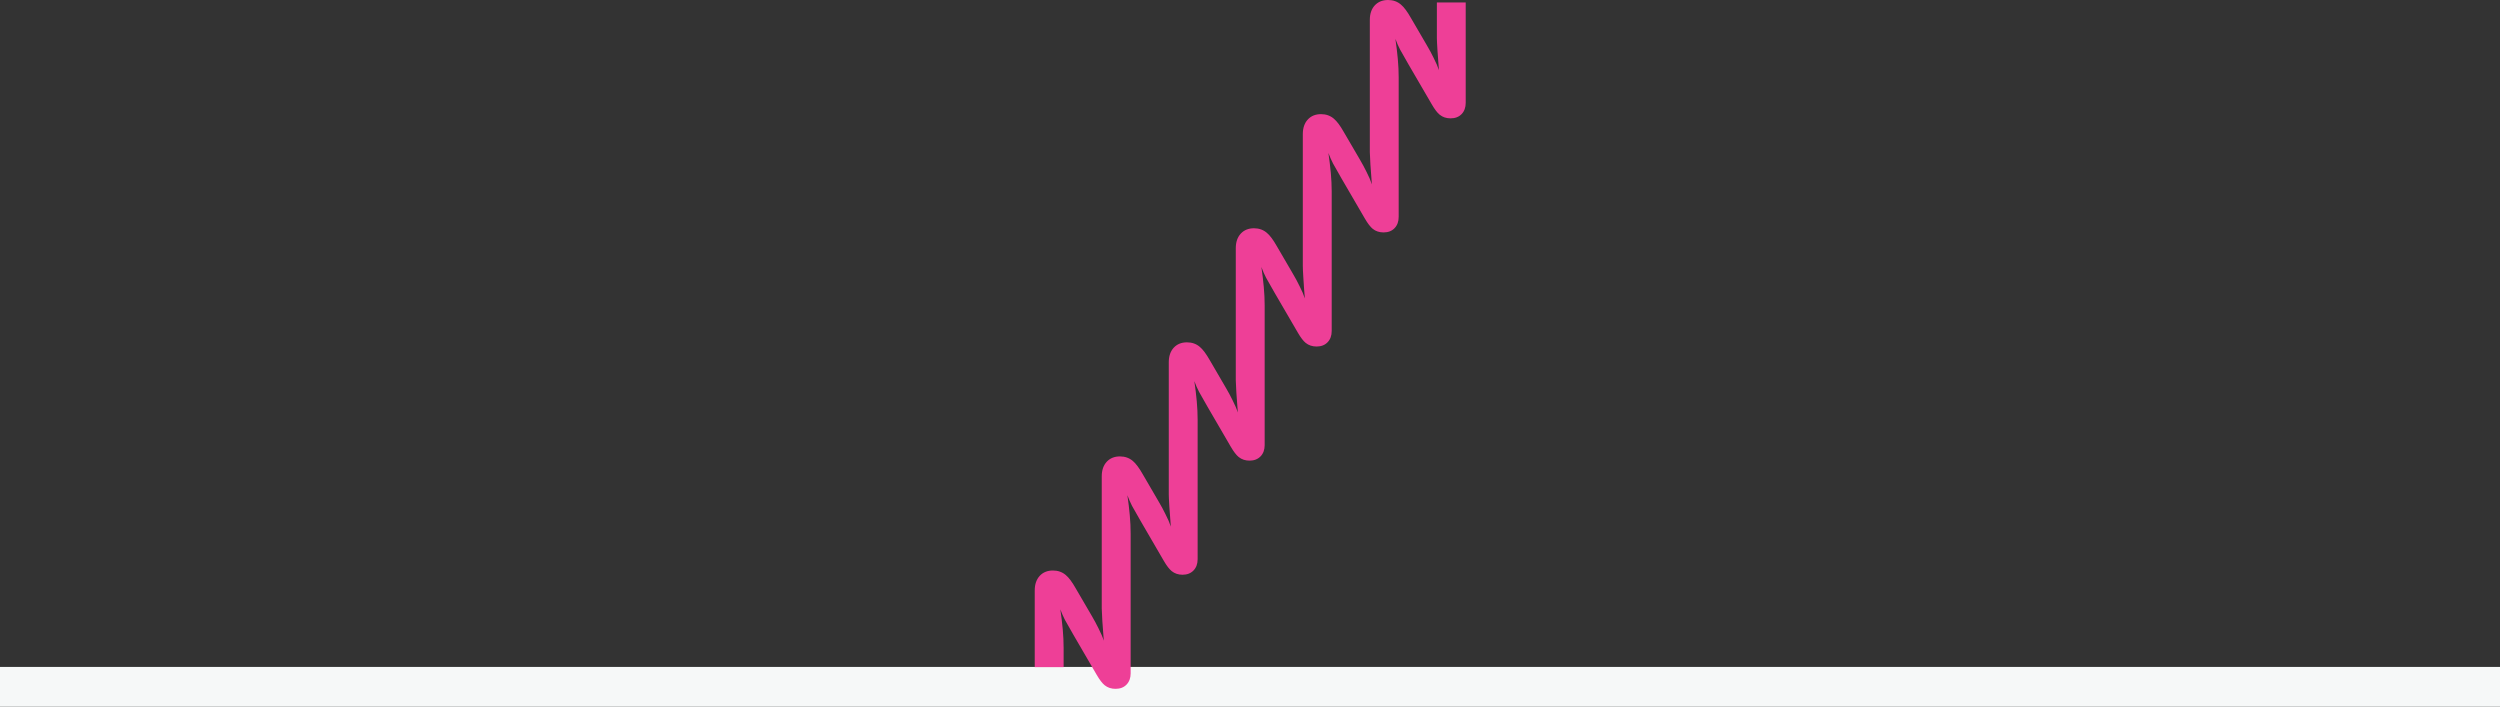
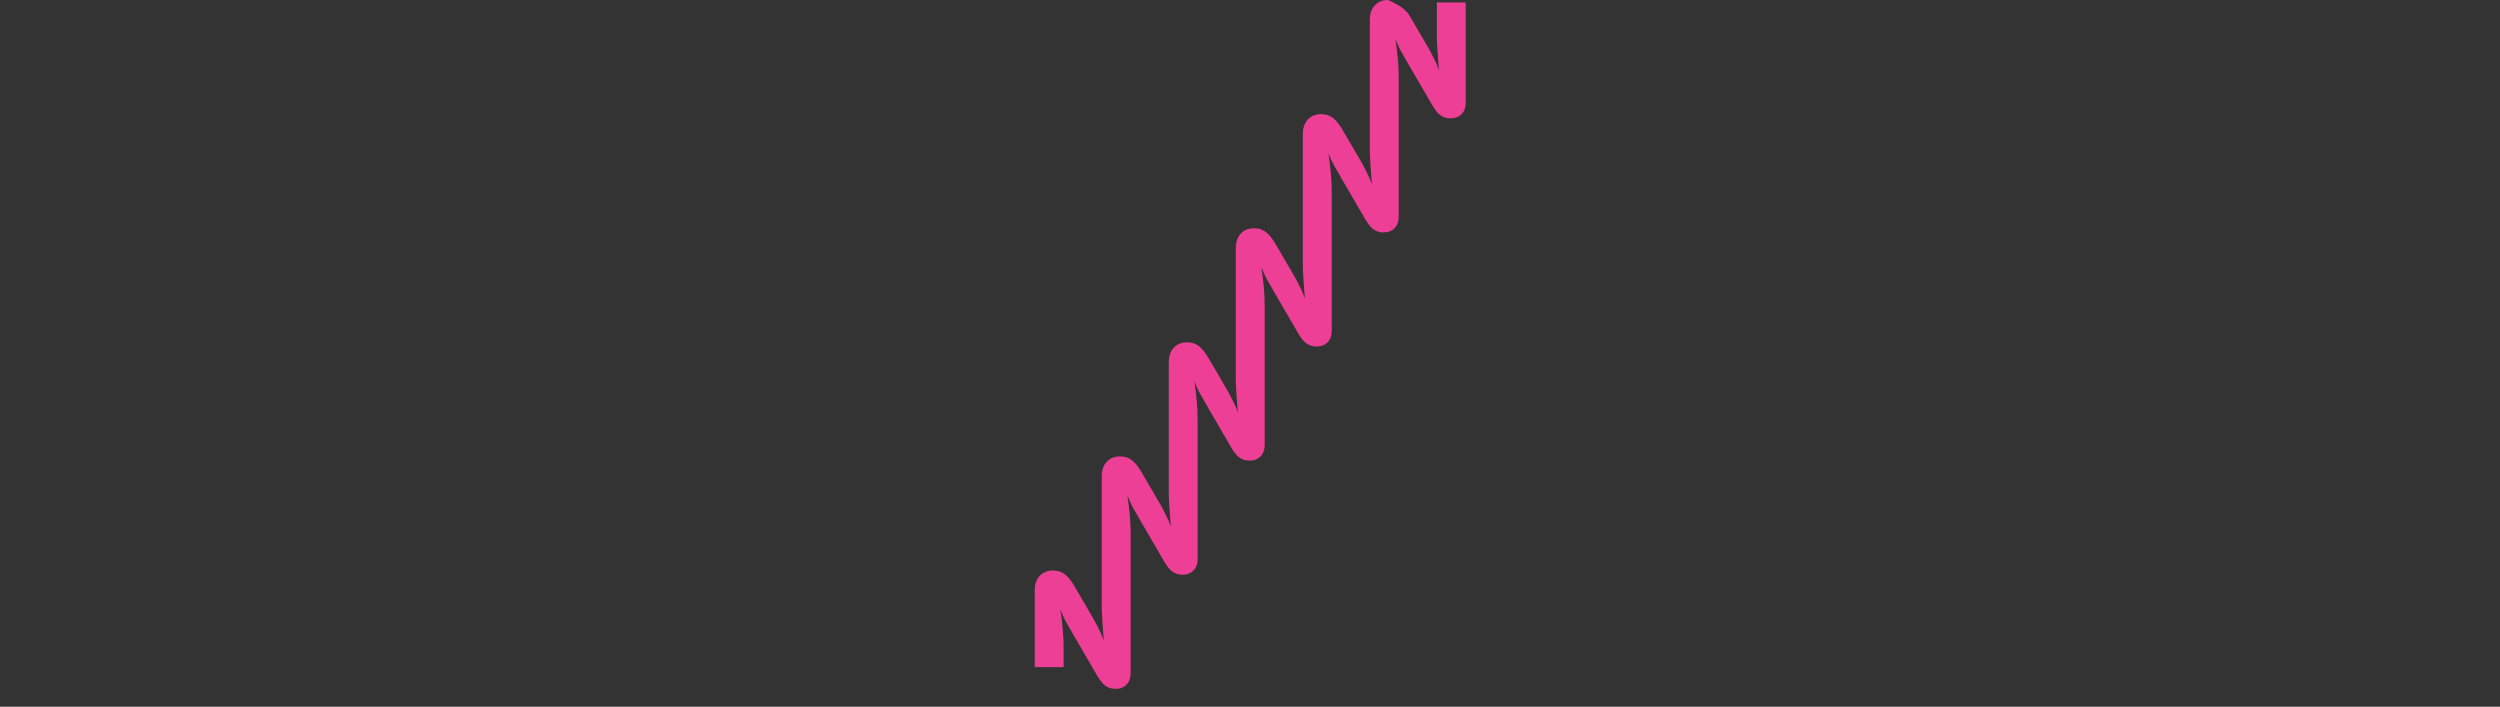
<svg xmlns="http://www.w3.org/2000/svg" width="5023" height="1420" viewBox="0 0 5023 1420" fill="none">
  <rect x="0" y="0" width="5023" height="1420" fill="#333333" stroke="none" />
-   <rect y="1340" width="5023" height="80" fill="#F6F8F8" />
-   <path d="M2944.9 4.918V206.641C2944.9 216.079 2942.12 223.58 2936.6 229.292C2931.09 234.955 2923.69 237.787 2914.5 237.787C2906 237.787 2898.75 235.402 2892.74 230.584C2887.87 226.66 2882.6 219.805 2876.89 209.92L2829.89 129.25C2819.56 111.07 2813.9 101.135 2812.95 99.397C2809.28 92.194 2806.15 85.091 2803.66 78.087C2805.7 92.094 2807.29 105.506 2808.48 118.421C2809.68 131.336 2810.22 143.606 2810.22 155.13V435.834C2810.22 445.223 2807.44 452.773 2801.97 458.436C2796.46 464.148 2789.06 466.98 2779.87 466.98C2771.32 466.98 2764.07 464.546 2758.11 459.777C2753.29 455.853 2747.97 448.948 2742.26 439.113L2695.31 358.443C2684.93 340.312 2679.32 330.328 2678.37 328.589C2674.7 321.387 2671.57 314.333 2669.03 307.28C2671.12 321.287 2672.71 334.749 2673.9 347.664C2675.05 360.579 2675.64 372.799 2675.64 384.373V665.077C2675.64 674.515 2672.86 682.016 2667.35 687.728C2661.83 693.391 2654.43 696.222 2645.24 696.222C2636.74 696.222 2629.49 693.838 2623.48 689.02C2618.61 685.095 2613.34 678.24 2607.63 668.355L2560.64 587.686C2550.3 569.505 2544.64 559.571 2543.7 557.832C2540.02 550.63 2536.89 543.526 2534.41 536.522C2536.44 550.53 2538.03 563.942 2539.22 576.857C2540.42 589.772 2540.96 602.041 2540.96 613.615V692.596V894.369C2540.96 903.758 2538.18 911.308 2532.67 916.971C2527.15 922.634 2519.75 925.515 2510.56 925.515C2502.06 925.515 2494.81 923.081 2488.8 918.262C2483.93 914.338 2478.67 907.483 2472.9 897.598L2425.96 816.929C2415.62 798.798 2409.96 788.813 2409.02 787.075C2405.34 779.872 2402.21 772.769 2399.68 765.765C2401.76 779.773 2403.35 793.185 2404.54 806.149C2405.69 819.064 2406.28 831.284 2406.28 842.858V1123.56C2406.28 1133 2403.5 1140.5 2397.99 1146.21C2392.47 1151.93 2385.07 1154.76 2375.93 1154.76C2367.39 1154.76 2360.13 1152.32 2354.17 1147.5C2349.35 1143.58 2344.04 1136.73 2338.32 1126.84L2291.38 1046.17C2280.99 1028.04 2275.33 1018.06 2274.44 1016.32C2270.81 1009.11 2267.63 1002.01 2265.15 995.008C2267.18 1009.02 2268.82 1022.43 2269.97 1035.34C2271.16 1048.26 2271.7 1060.53 2271.7 1072.1V1151.13V1352.85C2271.7 1362.29 2268.92 1369.79 2263.41 1375.51C2257.89 1381.22 2250.49 1384 2241.3 1384C2232.81 1384 2225.5 1381.62 2219.54 1376.8C2214.67 1372.87 2209.41 1366.02 2203.64 1356.13L2156.7 1275.46C2146.36 1257.28 2140.7 1247.35 2139.76 1245.61C2136.08 1238.41 2132.95 1231.3 2130.42 1224.3C2132.5 1238.31 2134.09 1251.72 2135.29 1264.63C2136.43 1277.55 2137.02 1289.82 2137.02 1301.39V1340.42H2079V1186.25C2079 1174.03 2082.33 1164.29 2088.99 1157.04C2095.64 1149.84 2104.53 1146.26 2115.56 1146.26C2125.7 1146.26 2134.34 1149.34 2141.45 1155.45C2147.71 1160.67 2154.36 1169.71 2161.47 1182.33L2193.26 1236.82C2198.53 1245.76 2203.15 1254.3 2207.07 1262.4C2211.89 1271.79 2215.47 1280.08 2217.75 1287.34C2216.61 1273.97 2215.62 1260.81 2214.82 1247.8C2214.03 1234.78 2213.63 1226.44 2213.63 1222.71V957.008C2213.63 944.788 2216.96 935.052 2223.61 927.8C2230.32 920.597 2239.16 917.02 2250.19 917.02C2260.33 917.02 2268.97 920.1 2276.13 926.21C2282.34 931.426 2288.99 940.466 2296.15 953.083L2327.89 1007.58C2333.21 1016.52 2337.83 1025.06 2341.7 1033.16C2346.57 1042.55 2350.1 1050.89 2352.43 1058.09C2351.24 1044.73 2350.3 1031.57 2349.5 1018.55C2348.66 1005.54 2348.31 997.193 2348.31 993.468V727.815C2348.31 715.545 2351.64 705.809 2358.29 698.607C2364.95 691.404 2373.84 687.827 2384.87 687.827C2395.01 687.827 2403.65 690.907 2410.75 697.017C2417.01 702.282 2423.67 711.273 2430.82 723.89L2462.57 778.382C2467.84 787.323 2472.46 795.867 2476.38 803.964C2481.2 813.352 2484.78 821.697 2487.06 828.9C2485.92 815.587 2484.97 802.374 2484.13 789.36C2483.34 776.345 2482.94 768 2482.94 764.275V692.795V498.621C2482.94 486.402 2486.27 476.666 2492.92 469.414C2499.63 462.211 2508.47 458.634 2519.5 458.634C2529.64 458.634 2538.28 461.714 2545.38 467.824C2551.64 473.04 2558.3 482.031 2565.45 494.697L2597.2 549.139C2602.51 558.13 2607.13 566.624 2611.01 574.721C2615.83 584.159 2619.41 592.455 2621.74 599.657C2620.55 586.295 2619.6 573.132 2618.81 560.117C2617.96 547.103 2617.62 538.758 2617.62 535.032V269.379C2617.62 257.109 2620.95 247.373 2627.6 240.171C2634.26 232.918 2643.15 229.342 2654.18 229.342C2664.27 229.342 2672.96 232.422 2680.06 238.532C2686.27 243.797 2692.98 252.788 2700.08 265.455L2731.88 319.897C2737.14 328.838 2741.76 337.382 2745.69 345.478C2750.51 354.916 2754.08 363.212 2756.37 370.414C2755.23 357.102 2754.23 343.889 2753.44 330.874C2752.64 317.91 2752.25 309.515 2752.25 305.789V39.987C2752.25 27.767 2755.57 17.982 2762.23 10.779C2768.94 3.626 2777.78 0 2788.86 0C2798.99 0 2807.64 3.08 2814.74 9.19C2821 14.405 2827.66 23.396 2834.81 36.063L2866.56 90.505C2871.87 99.496 2876.49 107.99 2880.37 116.087C2885.19 125.525 2888.76 133.82 2891.1 141.023C2889.91 127.661 2888.96 114.497 2888.17 101.483C2887.32 88.468 2886.98 80.073 2886.98 76.398V4.918H2945H2944.9Z" fill="#EE3F97" />
+   <path d="M2944.9 4.918V206.641C2944.9 216.079 2942.12 223.58 2936.6 229.292C2931.09 234.955 2923.69 237.787 2914.5 237.787C2906 237.787 2898.75 235.402 2892.74 230.584C2887.87 226.66 2882.6 219.805 2876.89 209.92L2829.89 129.25C2819.56 111.07 2813.9 101.135 2812.95 99.397C2809.28 92.194 2806.15 85.091 2803.66 78.087C2805.7 92.094 2807.29 105.506 2808.48 118.421C2809.68 131.336 2810.22 143.606 2810.22 155.13V435.834C2810.22 445.223 2807.44 452.773 2801.97 458.436C2796.46 464.148 2789.06 466.98 2779.87 466.98C2771.32 466.98 2764.07 464.546 2758.11 459.777C2753.29 455.853 2747.97 448.948 2742.26 439.113L2695.31 358.443C2684.93 340.312 2679.32 330.328 2678.37 328.589C2674.7 321.387 2671.57 314.333 2669.03 307.28C2671.12 321.287 2672.71 334.749 2673.9 347.664C2675.05 360.579 2675.64 372.799 2675.64 384.373V665.077C2675.64 674.515 2672.86 682.016 2667.35 687.728C2661.83 693.391 2654.43 696.222 2645.24 696.222C2636.74 696.222 2629.49 693.838 2623.48 689.02C2618.61 685.095 2613.34 678.24 2607.63 668.355L2560.64 587.686C2550.3 569.505 2544.64 559.571 2543.7 557.832C2540.02 550.63 2536.89 543.526 2534.41 536.522C2536.44 550.53 2538.03 563.942 2539.22 576.857C2540.42 589.772 2540.96 602.041 2540.96 613.615V692.596V894.369C2540.96 903.758 2538.18 911.308 2532.67 916.971C2527.15 922.634 2519.75 925.515 2510.56 925.515C2502.06 925.515 2494.81 923.081 2488.8 918.262C2483.93 914.338 2478.67 907.483 2472.9 897.598L2425.96 816.929C2415.62 798.798 2409.96 788.813 2409.02 787.075C2405.34 779.872 2402.21 772.769 2399.68 765.765C2401.76 779.773 2403.35 793.185 2404.54 806.149C2405.69 819.064 2406.28 831.284 2406.28 842.858V1123.56C2406.28 1133 2403.5 1140.5 2397.99 1146.21C2392.47 1151.93 2385.07 1154.76 2375.93 1154.76C2367.39 1154.76 2360.13 1152.32 2354.17 1147.5C2349.35 1143.58 2344.04 1136.73 2338.32 1126.84L2291.38 1046.17C2280.99 1028.04 2275.33 1018.06 2274.44 1016.32C2270.81 1009.11 2267.63 1002.01 2265.15 995.008C2267.18 1009.02 2268.82 1022.43 2269.97 1035.34C2271.16 1048.26 2271.7 1060.53 2271.7 1072.1V1151.13V1352.85C2271.7 1362.29 2268.92 1369.79 2263.41 1375.51C2257.89 1381.22 2250.49 1384 2241.3 1384C2232.81 1384 2225.5 1381.62 2219.54 1376.8C2214.67 1372.87 2209.41 1366.02 2203.64 1356.13L2156.7 1275.46C2146.36 1257.28 2140.7 1247.35 2139.76 1245.61C2136.08 1238.41 2132.95 1231.3 2130.42 1224.3C2132.5 1238.31 2134.09 1251.72 2135.29 1264.63C2136.43 1277.55 2137.02 1289.82 2137.02 1301.39V1340.42H2079V1186.25C2079 1174.03 2082.33 1164.29 2088.99 1157.04C2095.64 1149.84 2104.53 1146.26 2115.56 1146.26C2125.7 1146.26 2134.34 1149.34 2141.45 1155.45C2147.71 1160.67 2154.36 1169.71 2161.47 1182.33L2193.26 1236.82C2198.53 1245.76 2203.15 1254.3 2207.07 1262.4C2211.89 1271.79 2215.47 1280.08 2217.75 1287.34C2216.61 1273.97 2215.62 1260.81 2214.82 1247.8C2214.03 1234.78 2213.63 1226.44 2213.63 1222.71V957.008C2213.63 944.788 2216.96 935.052 2223.61 927.8C2230.32 920.597 2239.16 917.02 2250.19 917.02C2260.33 917.02 2268.97 920.1 2276.13 926.21C2282.34 931.426 2288.99 940.466 2296.15 953.083L2327.89 1007.58C2333.21 1016.52 2337.83 1025.06 2341.7 1033.16C2346.57 1042.55 2350.1 1050.89 2352.43 1058.09C2351.24 1044.73 2350.3 1031.57 2349.5 1018.55C2348.66 1005.54 2348.31 997.193 2348.31 993.468V727.815C2348.31 715.545 2351.64 705.809 2358.29 698.607C2364.95 691.404 2373.84 687.827 2384.87 687.827C2395.01 687.827 2403.65 690.907 2410.75 697.017C2417.01 702.282 2423.67 711.273 2430.82 723.89L2462.57 778.382C2467.84 787.323 2472.46 795.867 2476.38 803.964C2481.2 813.352 2484.78 821.697 2487.06 828.9C2485.92 815.587 2484.97 802.374 2484.13 789.36C2483.34 776.345 2482.94 768 2482.94 764.275V692.795V498.621C2482.94 486.402 2486.27 476.666 2492.92 469.414C2499.63 462.211 2508.47 458.634 2519.5 458.634C2529.64 458.634 2538.28 461.714 2545.38 467.824C2551.64 473.04 2558.3 482.031 2565.45 494.697L2597.2 549.139C2602.51 558.13 2607.13 566.624 2611.01 574.721C2615.83 584.159 2619.41 592.455 2621.74 599.657C2620.55 586.295 2619.6 573.132 2618.81 560.117C2617.96 547.103 2617.62 538.758 2617.62 535.032V269.379C2617.62 257.109 2620.95 247.373 2627.6 240.171C2634.26 232.918 2643.15 229.342 2654.18 229.342C2664.27 229.342 2672.96 232.422 2680.06 238.532C2686.27 243.797 2692.98 252.788 2700.08 265.455L2731.88 319.897C2737.14 328.838 2741.76 337.382 2745.69 345.478C2750.51 354.916 2754.08 363.212 2756.37 370.414C2755.23 357.102 2754.23 343.889 2753.44 330.874C2752.64 317.91 2752.25 309.515 2752.25 305.789V39.987C2752.25 27.767 2755.57 17.982 2762.23 10.779C2768.94 3.626 2777.78 0 2788.86 0C2821 14.405 2827.66 23.396 2834.81 36.063L2866.56 90.505C2871.87 99.496 2876.49 107.99 2880.37 116.087C2885.19 125.525 2888.76 133.82 2891.1 141.023C2889.91 127.661 2888.96 114.497 2888.17 101.483C2887.32 88.468 2886.98 80.073 2886.98 76.398V4.918H2945H2944.9Z" fill="#EE3F97" />
</svg>